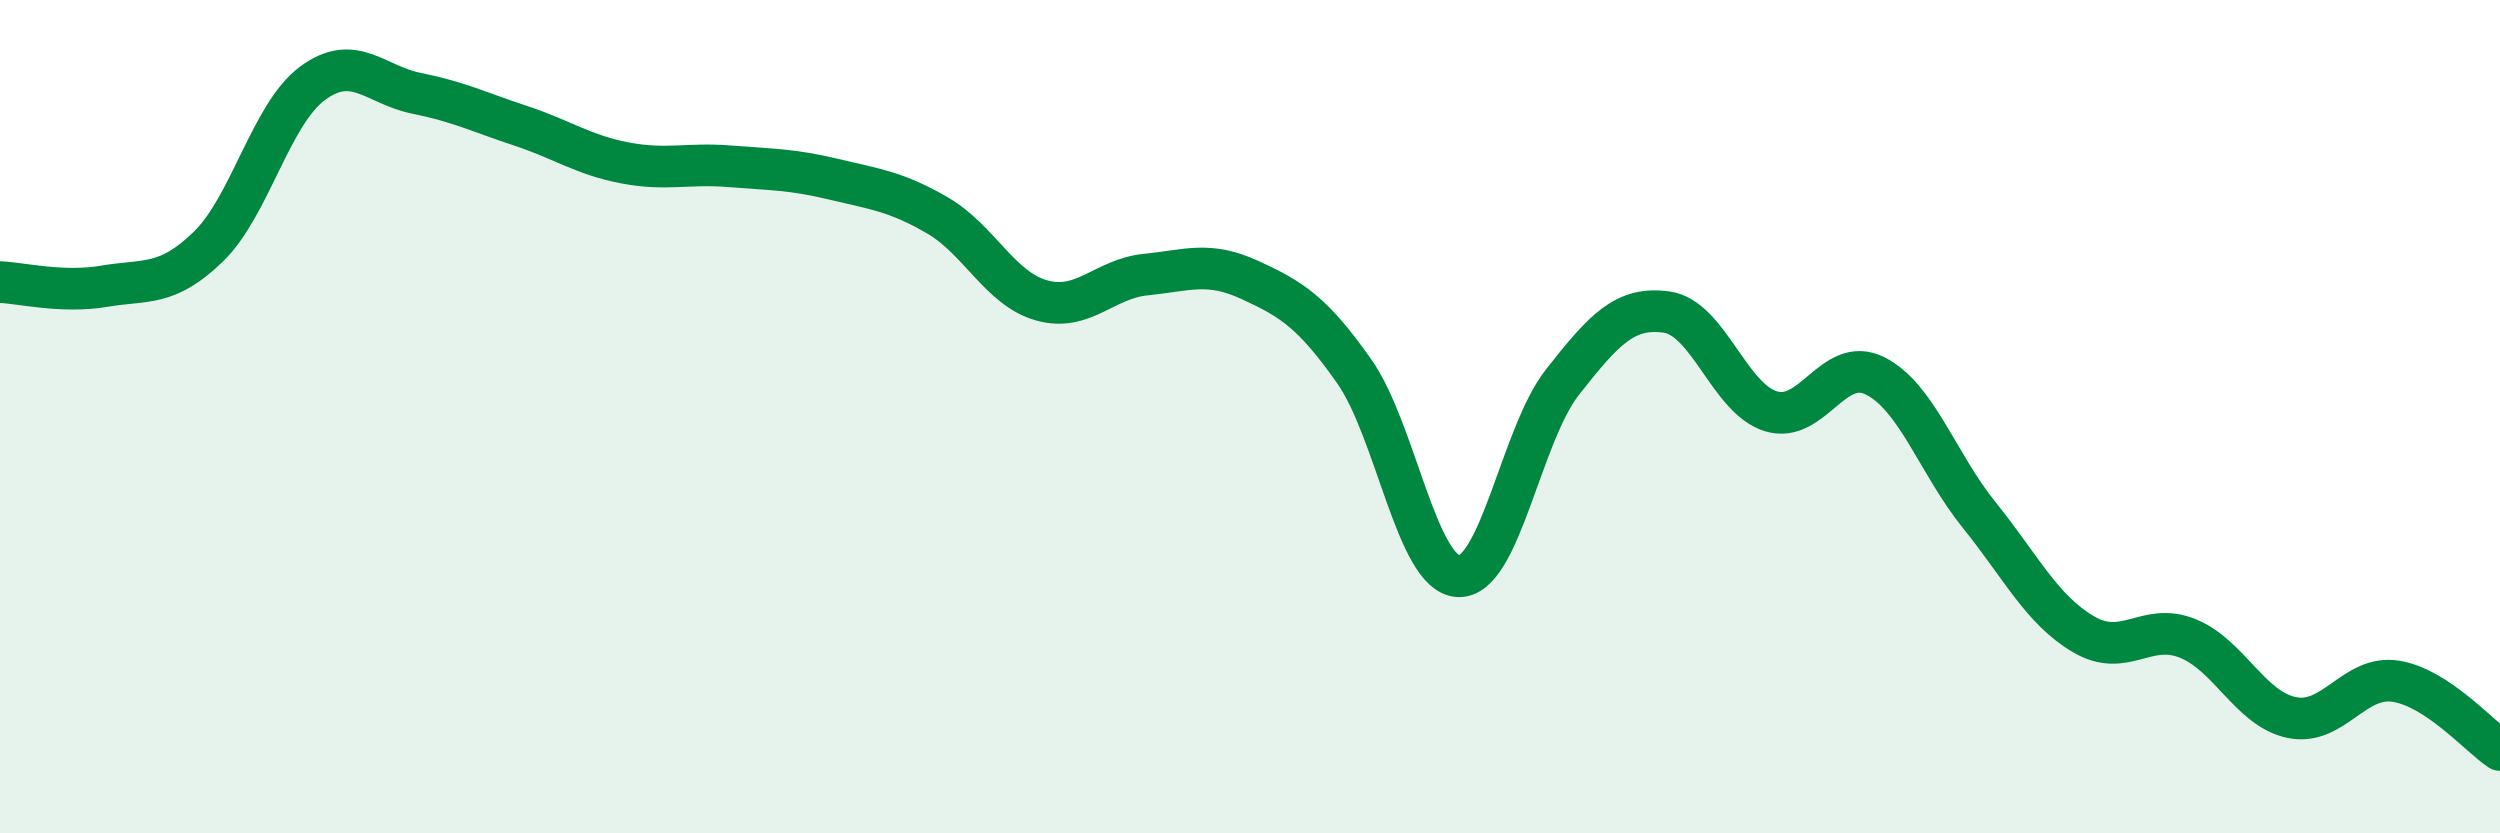
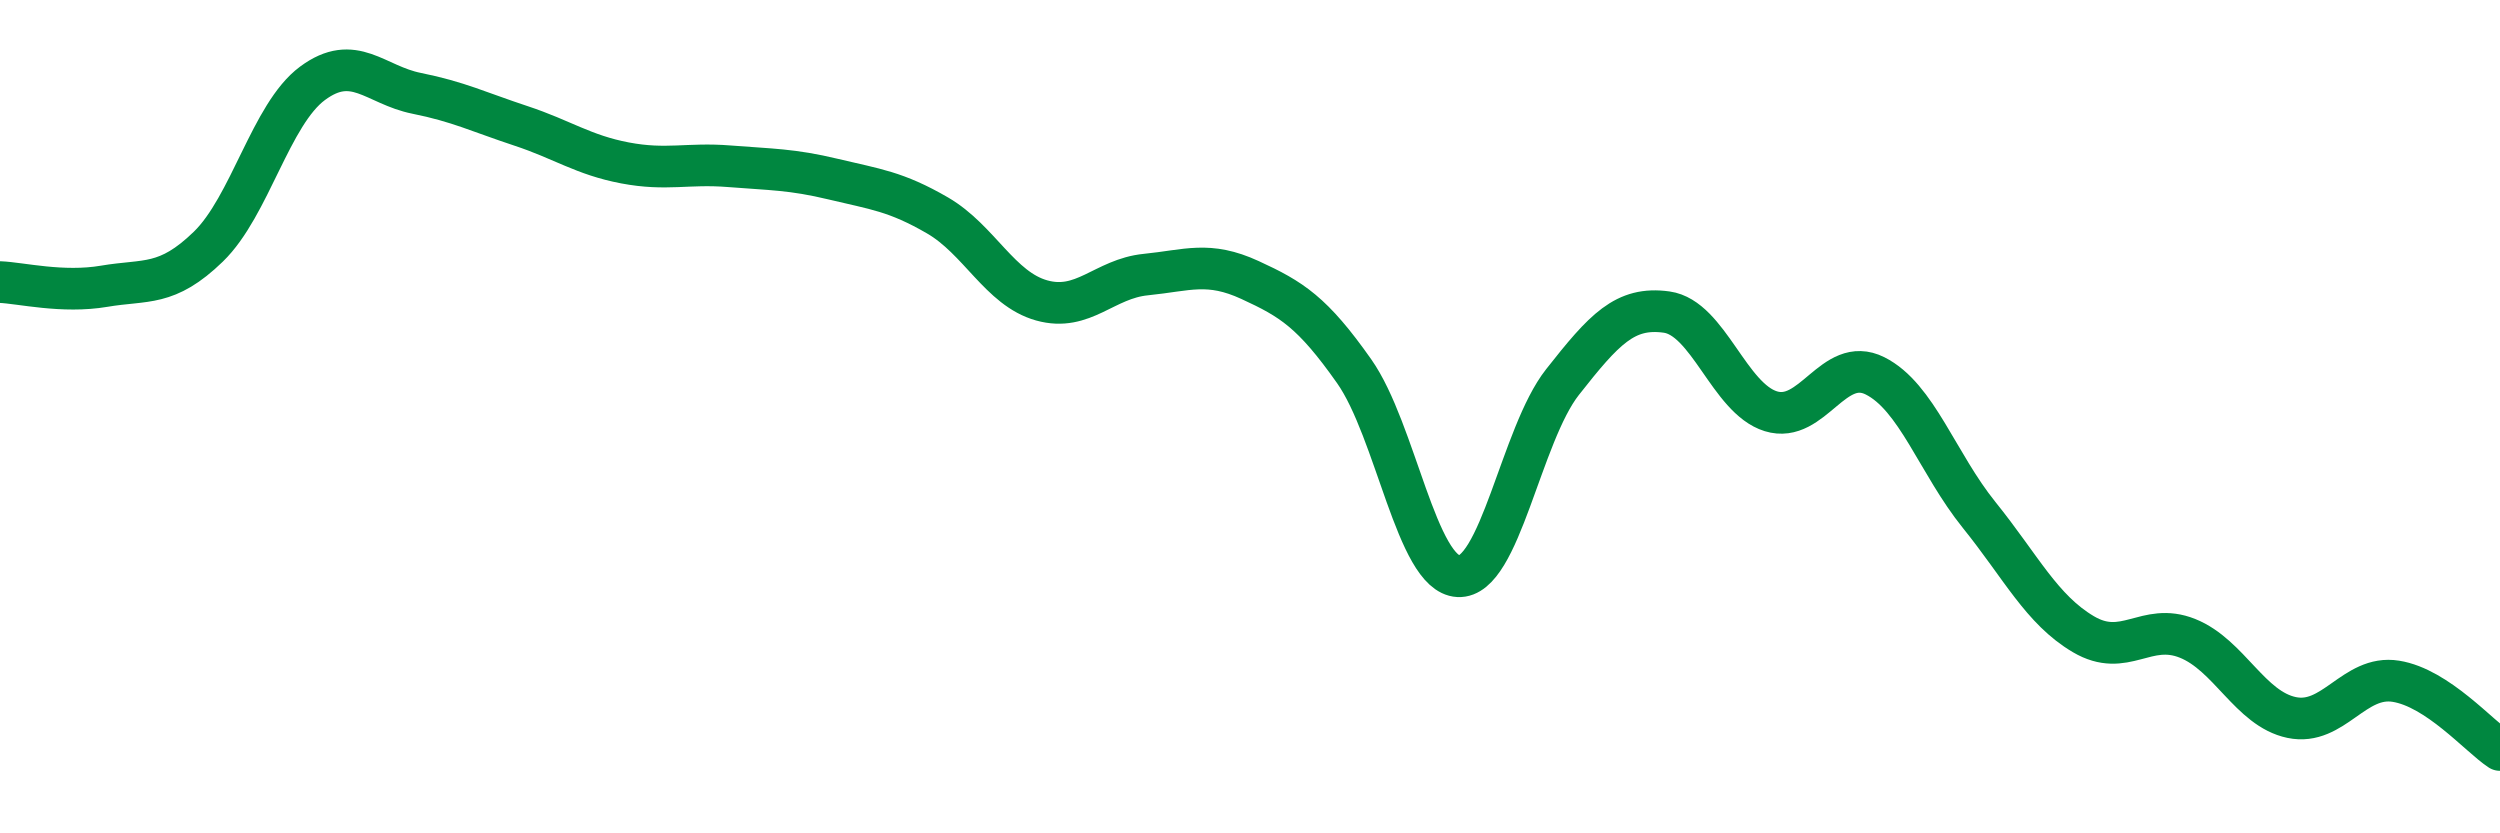
<svg xmlns="http://www.w3.org/2000/svg" width="60" height="20" viewBox="0 0 60 20">
-   <path d="M 0,6.77 C 0.5,6.79 1.5,7.04 2.5,6.87 C 3.5,6.7 4,6.89 5,5.92 C 6,4.95 6.5,2.74 7.5,2 C 8.5,1.26 9,2.04 10,2.24 C 11,2.44 11.5,2.69 12.5,3.02 C 13.5,3.35 14,3.72 15,3.91 C 16,4.1 16.5,3.91 17.5,3.99 C 18.5,4.07 19,4.06 20,4.3 C 21,4.54 21.5,4.59 22.5,5.17 C 23.5,5.75 24,6.93 25,7.21 C 26,7.49 26.5,6.69 27.5,6.59 C 28.5,6.49 29,6.26 30,6.72 C 31,7.18 31.5,7.49 32.5,8.91 C 33.5,10.33 34,13.78 35,13.83 C 36,13.88 36.5,10.44 37.5,9.17 C 38.5,7.9 39,7.35 40,7.49 C 41,7.63 41.5,9.56 42.5,9.87 C 43.5,10.18 44,8.52 45,9.02 C 46,9.52 46.5,11.12 47.5,12.36 C 48.5,13.6 49,14.63 50,15.22 C 51,15.81 51.5,14.92 52.5,15.32 C 53.5,15.72 54,17.01 55,17.22 C 56,17.43 56.5,16.19 57.5,16.35 C 58.5,16.51 59.5,17.67 60,18L60 20L0 20Z" fill="#008740" opacity="0.1" stroke-linecap="round" stroke-linejoin="round" />
  <path d="M 0,6.77 C 0.5,6.79 1.5,7.04 2.5,6.87 C 3.5,6.7 4,6.89 5,5.92 C 6,4.95 6.5,2.74 7.5,2 C 8.5,1.26 9,2.04 10,2.24 C 11,2.44 11.5,2.69 12.5,3.02 C 13.5,3.35 14,3.72 15,3.91 C 16,4.1 16.5,3.91 17.5,3.99 C 18.5,4.07 19,4.06 20,4.3 C 21,4.54 21.5,4.59 22.5,5.17 C 23.5,5.75 24,6.93 25,7.21 C 26,7.49 26.5,6.69 27.5,6.59 C 28.5,6.49 29,6.26 30,6.72 C 31,7.18 31.5,7.49 32.5,8.91 C 33.5,10.33 34,13.78 35,13.83 C 36,13.88 36.5,10.44 37.5,9.17 C 38.5,7.9 39,7.35 40,7.49 C 41,7.63 41.5,9.56 42.5,9.87 C 43.5,10.18 44,8.52 45,9.02 C 46,9.52 46.5,11.12 47.5,12.36 C 48.5,13.6 49,14.63 50,15.22 C 51,15.81 51.5,14.92 52.5,15.32 C 53.5,15.72 54,17.01 55,17.22 C 56,17.43 56.5,16.19 57.5,16.35 C 58.5,16.51 59.5,17.67 60,18" stroke="#008740" stroke-width="1" fill="none" stroke-linecap="round" stroke-linejoin="round" />
</svg>